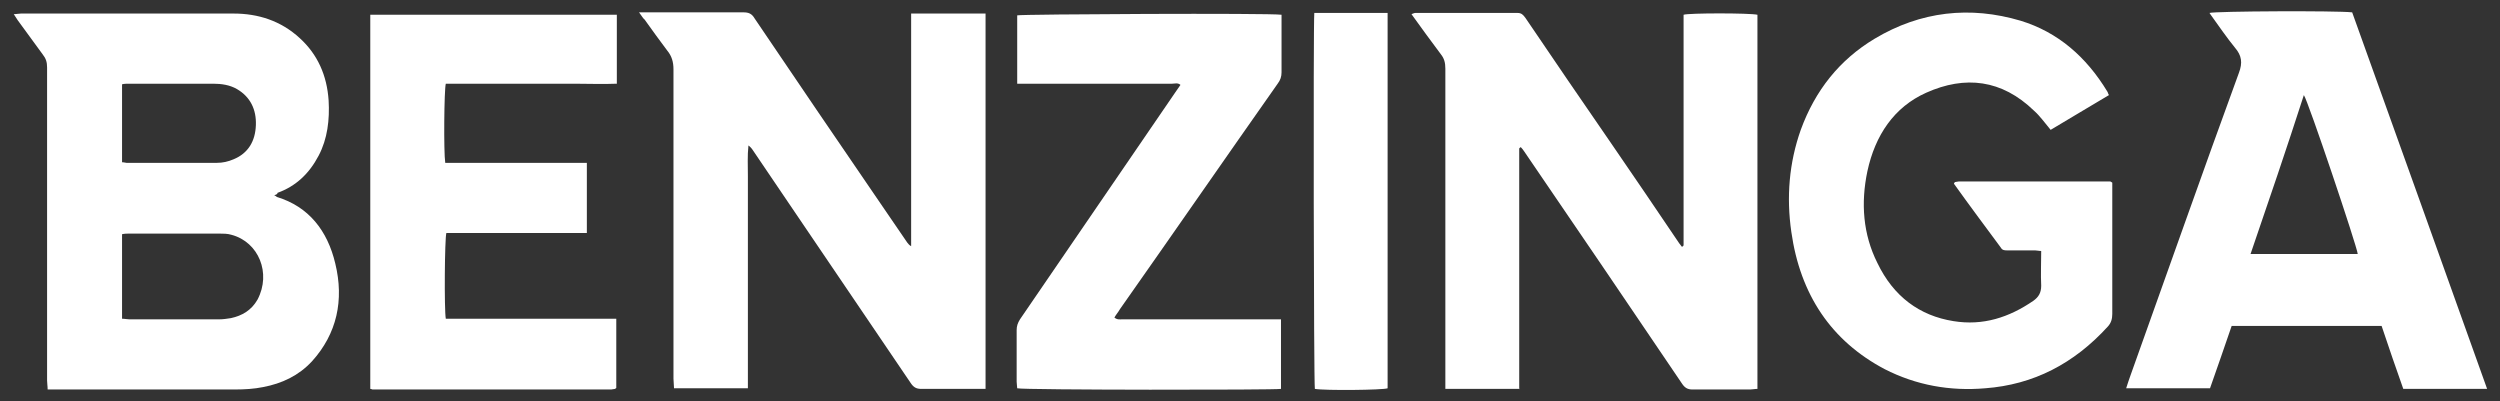
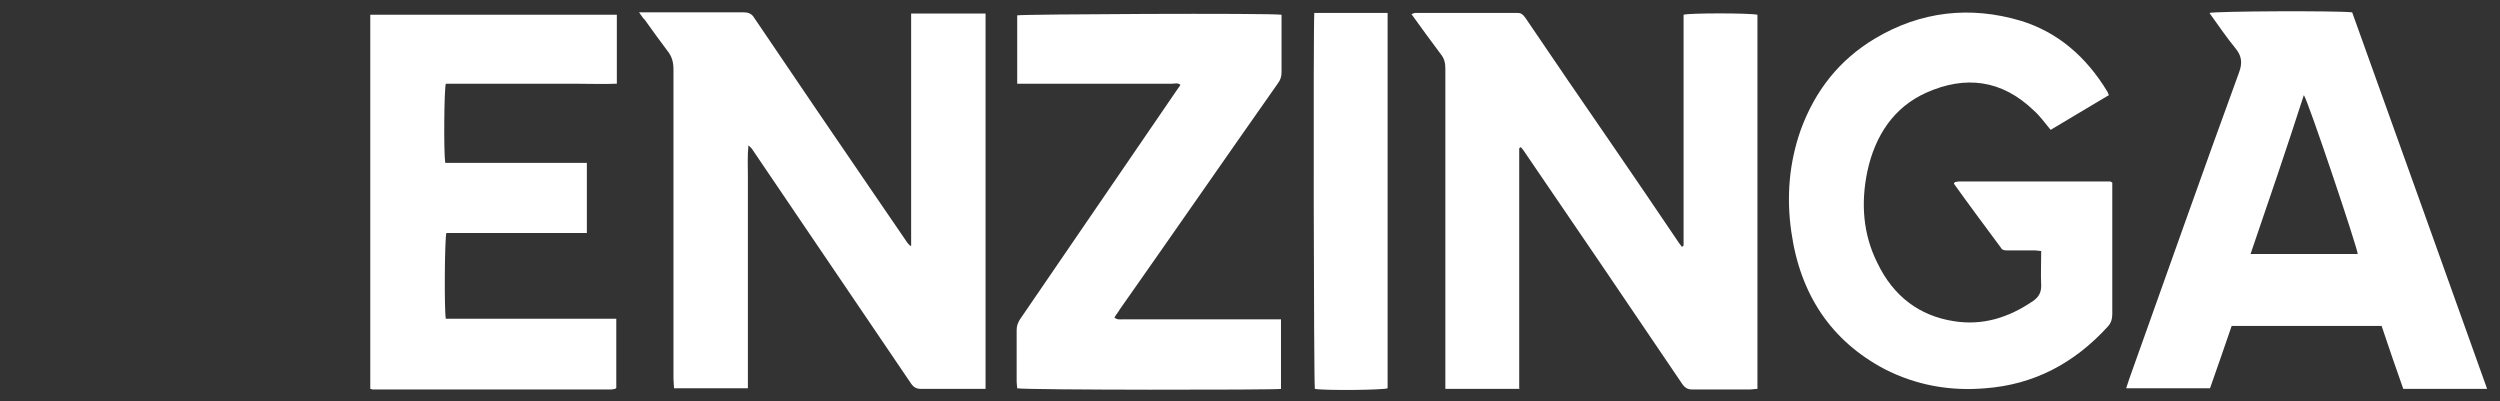
<svg xmlns="http://www.w3.org/2000/svg" width="162" height="26" viewBox="0 0 162 26" fill="none">
  <rect x="0" y="0" width="162" height="26" fill="#333333" stroke="none" />
-   <path d="M17.769 12.65C17.841 12.689 17.913 12.728 17.949 12.767C20 13.389 21.223 14.943 21.727 17.079C22.303 19.45 21.835 21.625 20.216 23.413C19.352 24.345 18.273 24.85 17.049 25.083C16.473 25.2 15.862 25.238 15.25 25.238C11.4 25.238 7.513 25.238 3.663 25.238C3.483 25.238 3.303 25.238 3.087 25.238C3.087 25.005 3.051 24.85 3.051 24.656C3.051 22.208 3.051 19.76 3.051 17.313C3.051 13 3.051 8.687 3.051 4.375C3.051 4.025 2.979 3.792 2.763 3.52C2.224 2.782 1.684 2.044 1.144 1.305C1.072 1.189 1 1.072 0.892 0.917C1.072 0.917 1.216 0.878 1.36 0.878C5.966 0.878 10.572 0.878 15.142 0.878C16.725 0.878 18.201 1.344 19.424 2.471C20.576 3.52 21.187 4.88 21.295 6.512C21.367 7.755 21.223 8.998 20.648 10.086C20.036 11.252 19.172 12.068 17.985 12.495C17.985 12.573 17.913 12.611 17.769 12.65ZM7.909 20.654C8.089 20.654 8.233 20.693 8.377 20.693C10.32 20.693 12.263 20.693 14.206 20.693C14.458 20.693 14.71 20.654 14.962 20.615C15.682 20.46 16.293 20.11 16.689 19.411C17.589 17.701 16.761 15.681 14.998 15.215C14.746 15.137 14.458 15.137 14.206 15.137C12.263 15.137 10.32 15.137 8.377 15.137C8.233 15.137 8.089 15.137 7.909 15.176C7.909 16.963 7.909 18.789 7.909 20.654ZM7.909 10.514C8.053 10.514 8.125 10.552 8.197 10.552C10.14 10.552 12.083 10.552 14.062 10.552C14.422 10.552 14.782 10.475 15.142 10.319C16.078 9.931 16.545 9.154 16.581 8.105C16.617 7.094 16.221 6.279 15.358 5.774C14.89 5.502 14.35 5.424 13.81 5.424C11.975 5.424 10.176 5.424 8.341 5.424C8.197 5.424 8.053 5.424 7.909 5.463C7.909 7.133 7.909 8.804 7.909 10.514Z" fill="white" />
  <path d="M98.445 25.2C96.862 25.2 95.278 25.2 93.659 25.2C93.659 24.967 93.659 24.811 93.659 24.617C93.659 17.895 93.659 11.174 93.659 4.453C93.659 4.064 93.587 3.792 93.371 3.52C92.724 2.665 92.112 1.811 91.464 0.917C91.572 0.878 91.644 0.839 91.716 0.839C93.911 0.839 96.106 0.839 98.337 0.839C98.589 0.839 98.697 0.956 98.841 1.15C100.676 3.87 102.547 6.589 104.418 9.309C105.894 11.446 107.333 13.583 108.808 15.759C108.88 15.836 108.916 15.914 108.988 15.992C109.024 15.992 109.024 15.953 109.06 15.953C109.06 15.953 109.06 15.914 109.096 15.914V15.875C109.096 15.836 109.096 15.797 109.096 15.72C109.096 10.824 109.096 5.968 109.096 1.072C109.096 1.034 109.096 0.995 109.096 0.995V0.956C109.42 0.839 113.378 0.839 113.882 0.956C113.882 9.037 113.882 17.118 113.882 25.2C113.702 25.2 113.558 25.239 113.414 25.239C112.155 25.239 110.931 25.239 109.672 25.239C109.348 25.239 109.168 25.122 108.988 24.85C105.606 19.838 102.187 14.826 98.769 9.814C98.697 9.698 98.625 9.62 98.553 9.542C98.517 9.542 98.517 9.542 98.481 9.581L98.445 9.62C98.445 9.698 98.445 9.736 98.445 9.814C98.445 14.943 98.445 20.071 98.445 25.2V25.239C98.481 25.122 98.481 25.122 98.445 25.2Z" fill="white" />
  <path d="M41.41 0.8C41.662 0.8 41.806 0.8 41.95 0.8C44.037 0.8 46.088 0.8 48.175 0.8C48.499 0.8 48.715 0.878 48.895 1.189C51.594 5.191 54.329 9.193 57.063 13.194C57.639 14.049 58.215 14.865 58.791 15.72C58.863 15.797 58.899 15.875 59.042 15.953C59.042 10.941 59.042 5.929 59.042 0.878C60.662 0.878 62.245 0.878 63.864 0.878C63.864 8.959 63.864 17.041 63.864 25.2C63.72 25.2 63.577 25.2 63.433 25.2C62.173 25.2 60.95 25.2 59.69 25.2C59.366 25.2 59.186 25.083 59.007 24.811C56.56 21.198 54.113 17.585 51.63 13.932C50.694 12.534 49.723 11.135 48.787 9.736C48.715 9.62 48.607 9.503 48.499 9.426C48.427 10.086 48.463 10.747 48.463 11.407C48.463 12.068 48.463 12.689 48.463 13.35C48.463 14.01 48.463 14.671 48.463 15.331C48.463 15.992 48.463 16.613 48.463 17.274C48.463 17.934 48.463 18.595 48.463 19.255C48.463 19.916 48.463 20.537 48.463 21.198C48.463 21.858 48.463 22.519 48.463 23.179C48.463 23.84 48.463 24.462 48.463 25.161C46.844 25.161 45.297 25.161 43.677 25.161C43.677 24.967 43.641 24.733 43.641 24.539C43.641 17.857 43.641 11.174 43.641 4.491C43.641 4.025 43.533 3.637 43.245 3.287C42.742 2.626 42.274 1.966 41.77 1.267C41.662 1.189 41.59 1.034 41.41 0.8Z" fill="white" />
  <path d="M161.165 25.2C159.33 25.2 157.567 25.2 155.732 25.2C155.264 23.879 154.796 22.519 154.328 21.12C151.09 21.12 147.887 21.12 144.612 21.12C144.145 22.48 143.677 23.84 143.209 25.161C141.41 25.161 139.611 25.161 137.776 25.161C137.883 24.85 137.955 24.578 138.063 24.306C140.402 17.779 142.705 11.213 145.08 4.724C145.332 4.064 145.26 3.598 144.828 3.093C144.289 2.432 143.785 1.694 143.281 0.995C143.245 0.956 143.209 0.878 143.173 0.839C143.533 0.723 151.377 0.684 152.421 0.8C155.336 8.921 158.25 17.041 161.165 25.2ZM145.836 16.458C148.211 16.458 150.478 16.458 152.781 16.458C152.745 15.992 149.542 6.473 149.29 6.162C148.175 9.62 147.023 13 145.836 16.458Z" fill="white" />
  <path d="M132.882 8.415C132.522 7.988 132.198 7.522 131.802 7.172C129.715 5.152 127.34 4.88 124.821 6.007C122.734 6.939 121.511 8.765 121.007 11.096C120.575 13.155 120.719 15.176 121.655 17.041C122.698 19.216 124.389 20.46 126.585 20.809C128.492 21.12 130.183 20.576 131.766 19.488C132.09 19.255 132.27 18.983 132.27 18.517C132.234 17.779 132.27 17.041 132.27 16.264C132.126 16.264 131.982 16.225 131.874 16.225C131.262 16.225 130.687 16.225 130.075 16.225C129.895 16.225 129.751 16.225 129.643 16.031C128.636 14.671 127.592 13.272 126.62 11.912C126.62 11.873 126.62 11.835 126.656 11.835L126.692 11.796C126.764 11.796 126.872 11.757 126.944 11.757C130.219 11.757 133.457 11.757 136.732 11.757C136.768 11.757 136.804 11.796 136.876 11.835C136.876 11.99 136.876 12.145 136.876 12.301C136.876 14.982 136.876 17.662 136.876 20.343C136.876 20.654 136.804 20.926 136.588 21.159C134.393 23.568 131.766 24.928 128.636 25.161C126.369 25.355 124.174 24.967 122.122 23.918C118.668 22.091 116.653 19.1 116.077 15.02C115.753 12.767 115.933 10.552 116.689 8.415C117.624 5.851 119.208 3.87 121.475 2.51C124.461 0.723 127.664 0.373 130.939 1.344C133.349 2.083 135.185 3.676 136.552 5.929C136.588 5.968 136.588 6.046 136.66 6.162C135.365 6.939 134.105 7.677 132.882 8.415Z" fill="white" />
  <path d="M38.028 15.098C34.969 15.098 31.947 15.098 28.924 15.098C28.816 15.448 28.78 20.071 28.888 20.654C32.558 20.654 36.229 20.654 39.935 20.654C39.935 22.169 39.935 23.646 39.935 25.122C39.935 25.122 39.935 25.161 39.899 25.161L39.863 25.2C39.791 25.2 39.683 25.238 39.611 25.238C34.465 25.238 29.284 25.238 24.138 25.238C24.102 25.238 24.066 25.2 23.994 25.2C23.994 17.118 23.994 9.037 23.994 0.956C29.32 0.956 34.645 0.956 39.971 0.956C39.971 2.432 39.971 3.909 39.971 5.424C39.035 5.463 38.136 5.424 37.2 5.424C36.265 5.424 35.365 5.424 34.429 5.424C33.494 5.424 32.594 5.424 31.659 5.424C30.723 5.424 29.823 5.424 28.888 5.424C28.78 5.812 28.744 9.853 28.852 10.552C29.86 10.552 30.867 10.552 31.875 10.552C32.918 10.552 33.926 10.552 34.969 10.552C35.977 10.552 36.984 10.552 38.028 10.552C38.028 12.068 38.028 13.544 38.028 15.098Z" fill="white" />
  <path d="M65.915 25.161C65.915 25.044 65.879 24.889 65.879 24.733C65.879 23.607 65.879 22.519 65.879 21.392C65.879 21.12 65.951 20.926 66.095 20.693C69.442 15.797 72.824 10.863 76.171 5.968C76.279 5.812 76.387 5.657 76.495 5.501C76.315 5.346 76.135 5.424 75.955 5.424C72.824 5.424 69.658 5.424 66.527 5.424C66.347 5.424 66.167 5.424 65.915 5.424C65.915 3.909 65.915 2.432 65.915 0.995C66.239 0.917 82.252 0.839 83.044 0.956C83.044 1.111 83.044 1.267 83.044 1.422C83.044 2.51 83.044 3.598 83.044 4.686C83.044 4.958 82.972 5.191 82.792 5.424C79.374 10.28 75.991 15.176 72.573 20.032C72.465 20.227 72.321 20.382 72.213 20.576C72.393 20.732 72.573 20.693 72.716 20.693C75.955 20.693 79.194 20.693 82.396 20.693C82.576 20.693 82.756 20.693 83.008 20.693C83.008 22.208 83.008 23.684 83.008 25.2C82.72 25.277 66.347 25.277 65.915 25.161Z" fill="white" />
  <path d="M85.167 0.839C86.75 0.839 88.334 0.839 89.917 0.839C89.917 8.959 89.917 17.041 89.917 25.161C89.629 25.277 85.851 25.316 85.203 25.2C85.131 24.85 85.095 1.577 85.167 0.839Z" fill="white" />
</svg>